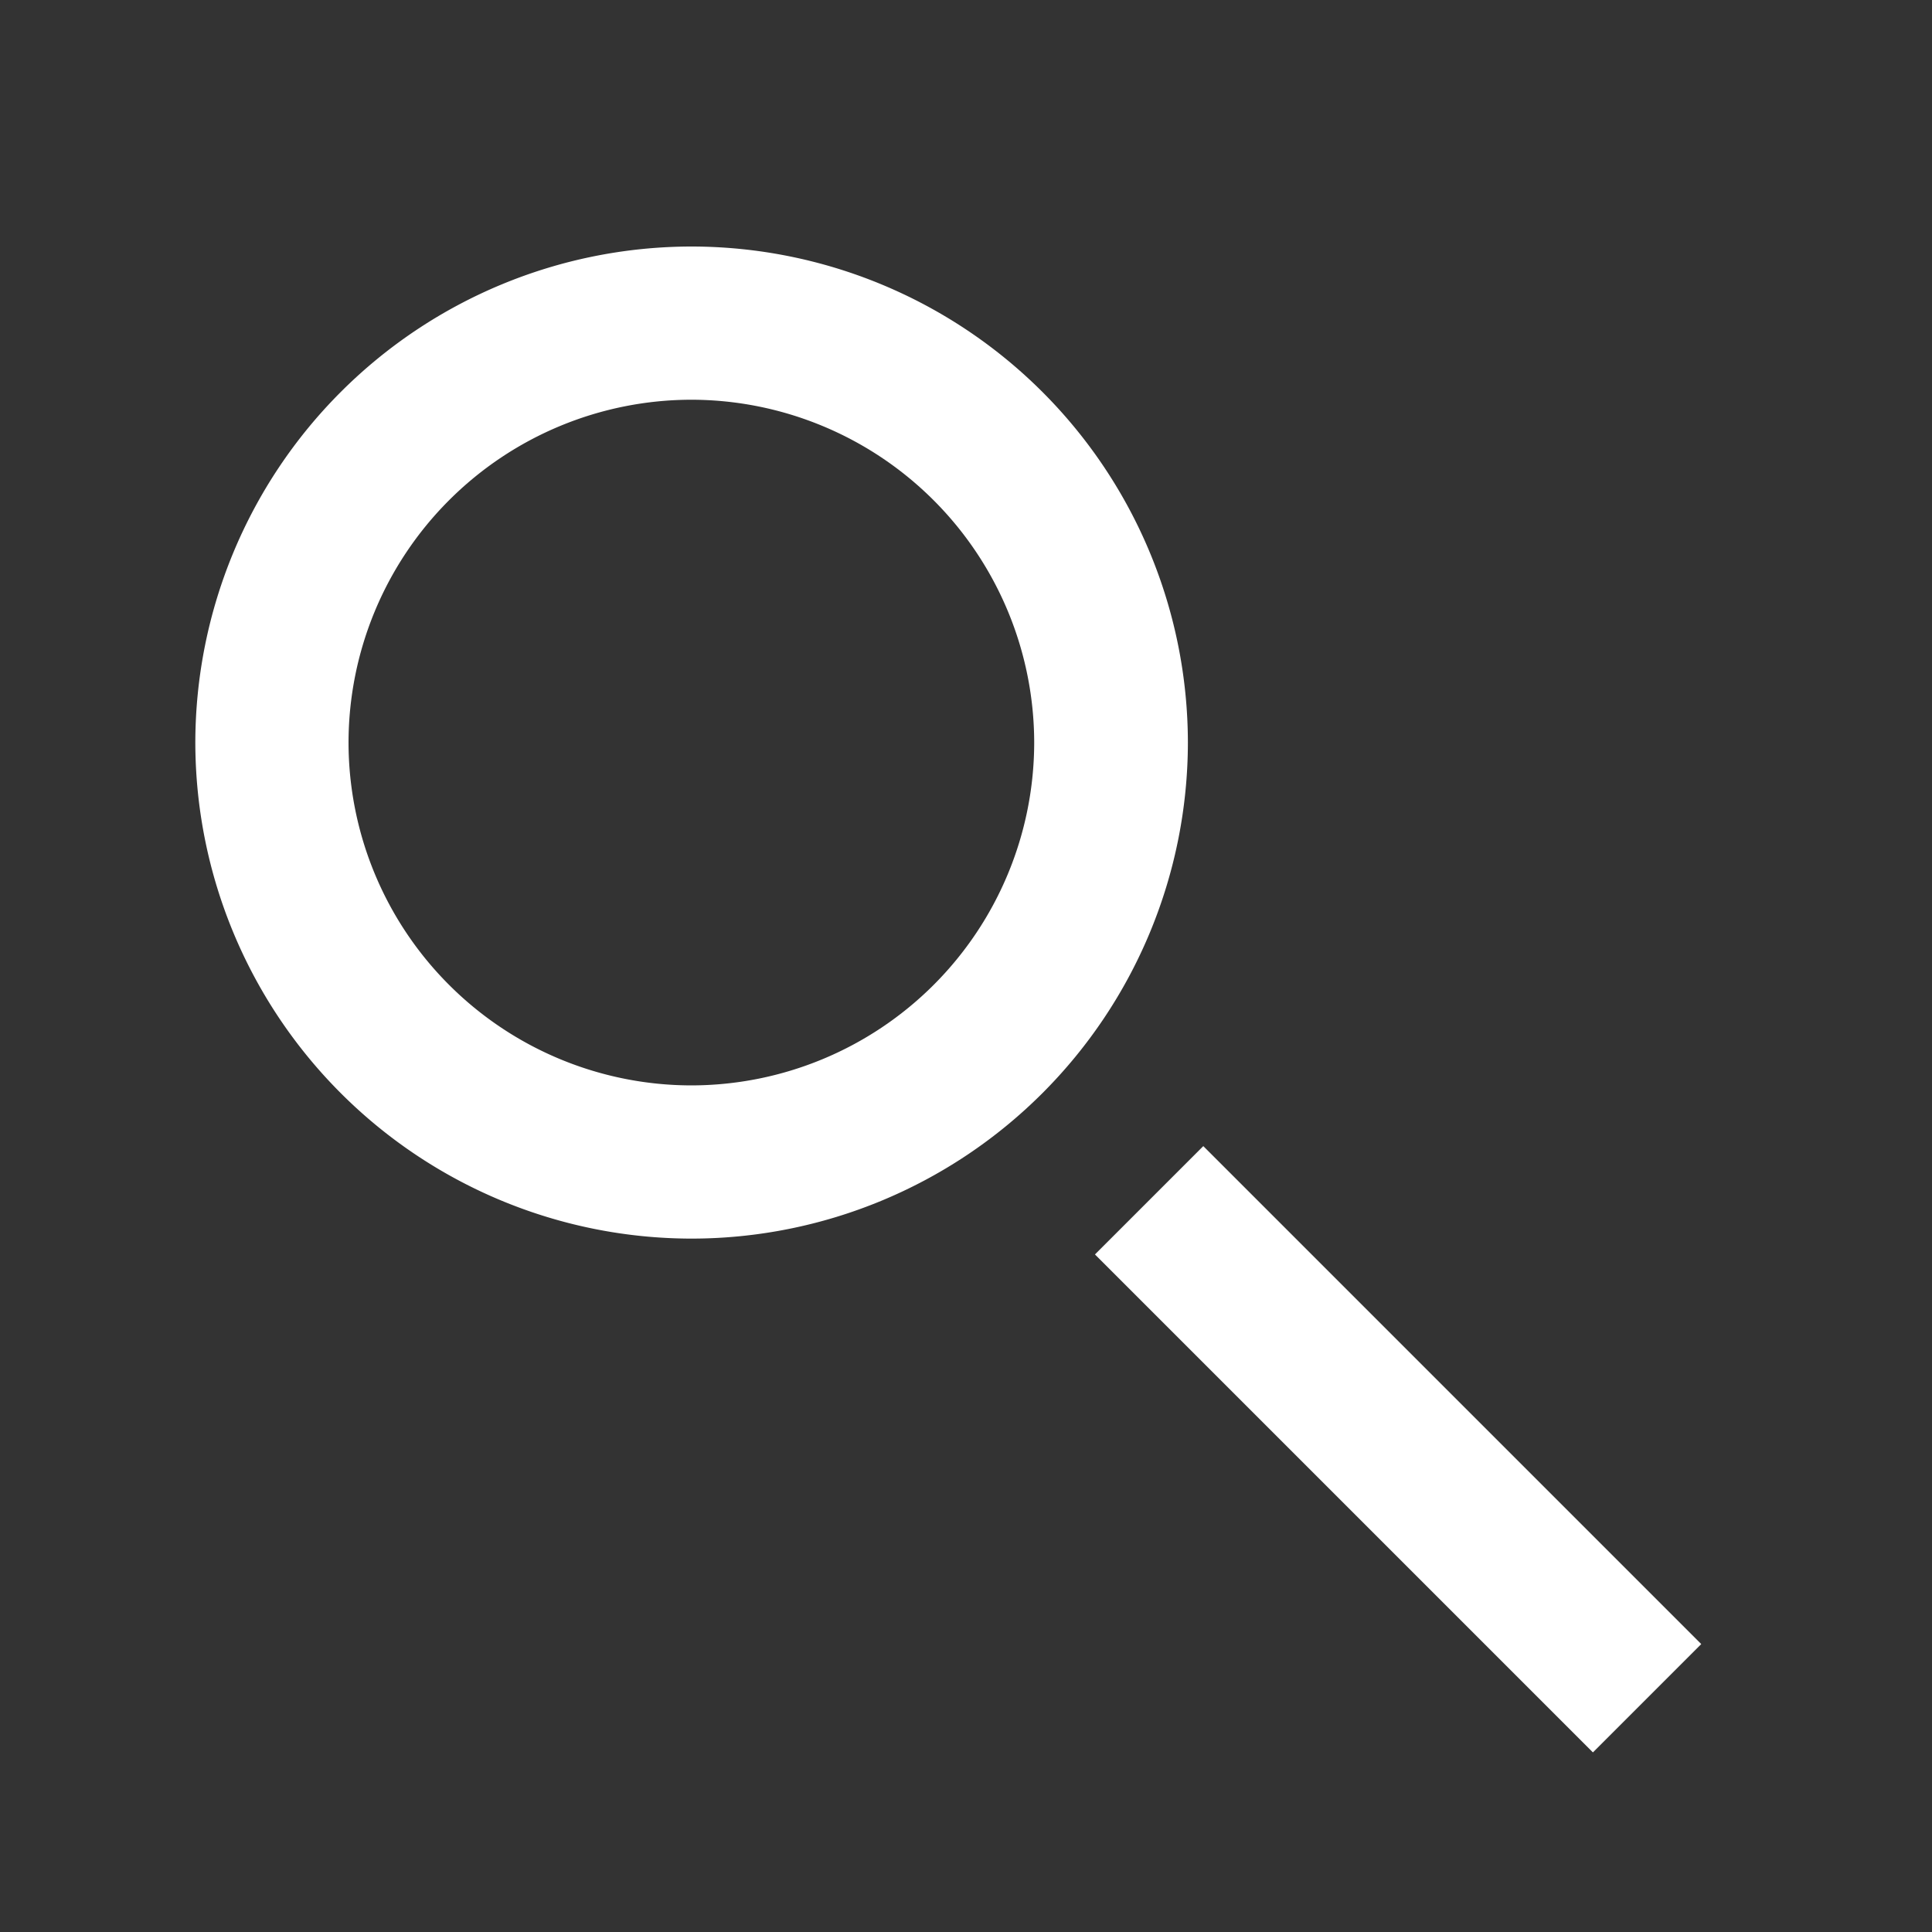
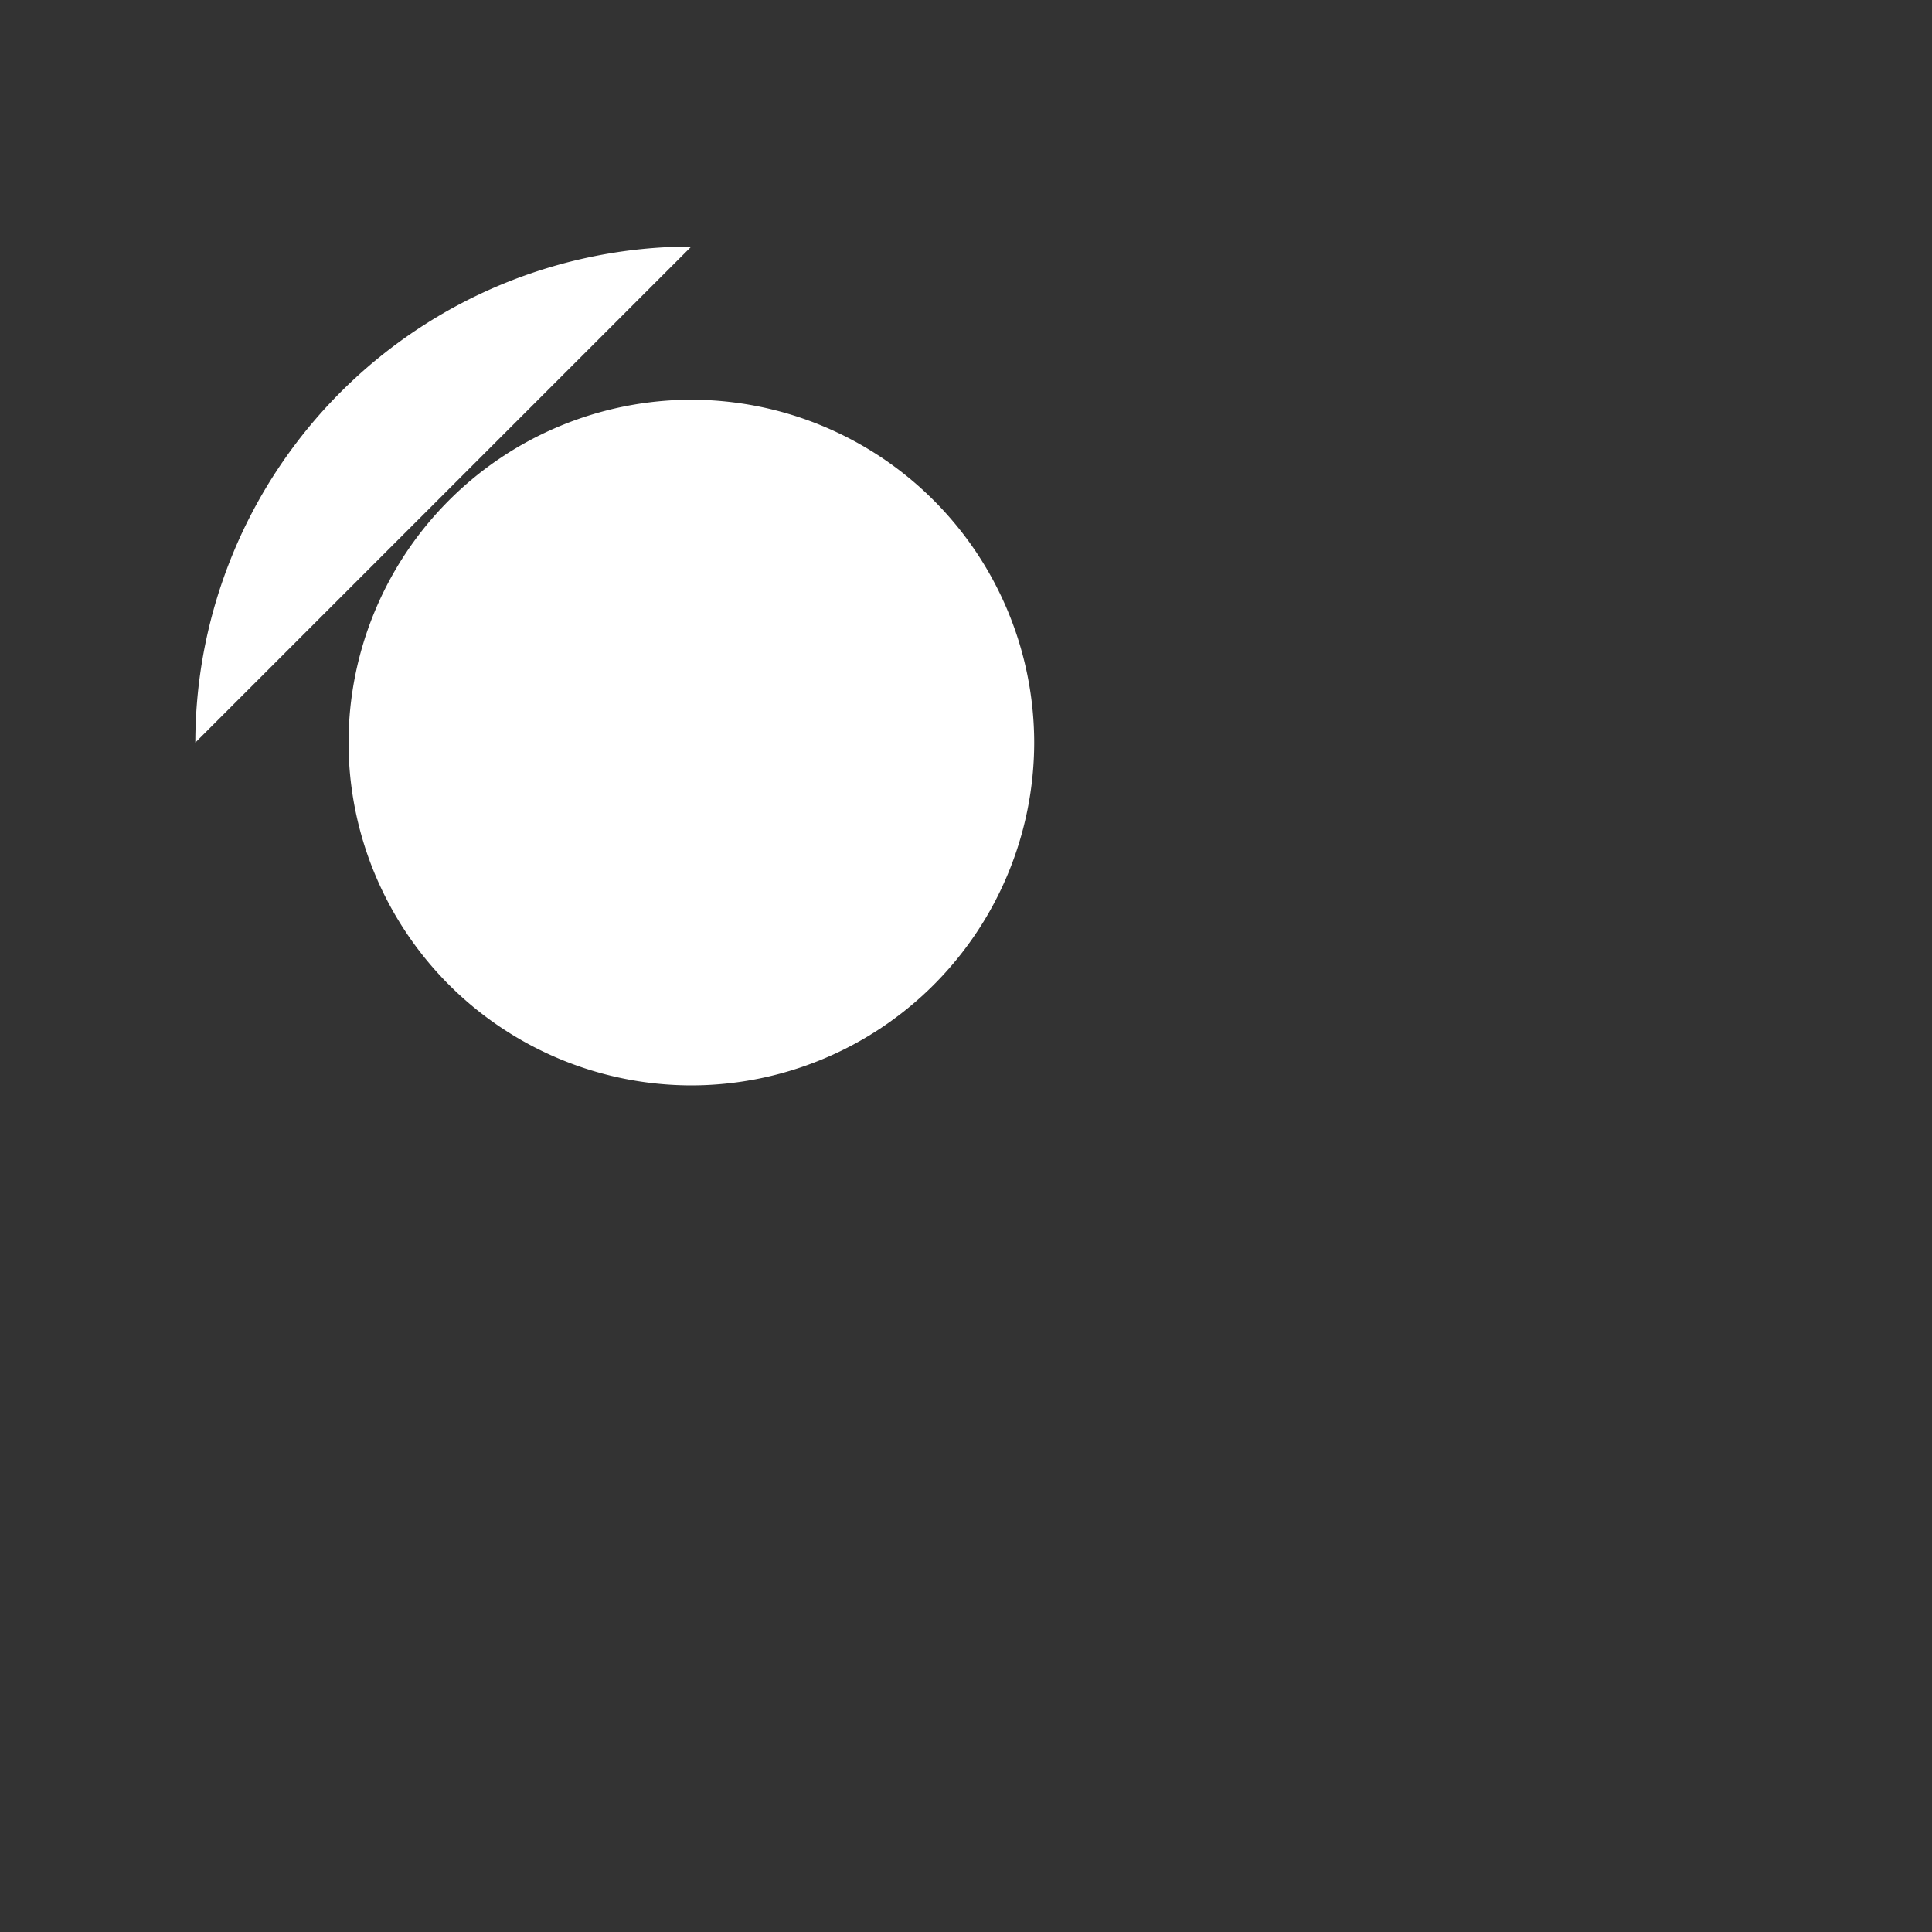
<svg xmlns="http://www.w3.org/2000/svg" width="20" height="20" viewBox="0 0 20 20">
  <rect x="0" y="0" width="20" height="20" fill="#333333" stroke="none" />
  <g id="グループ_3643" data-name="グループ 3643" transform="translate(-13290 274.173)">
    <rect id="長方形_18021" data-name="長方形 18021" width="20" height="20" transform="translate(13290 -274.173)" opacity="0" />
    <g id="グループ_3639" data-name="グループ 3639" transform="translate(13292.022 -271.621)">
-       <path id="パス_291" data-name="パス 291" d="M-86.74,2.55a5.141,5.141,0,0,0-5.135,5.135A5.141,5.141,0,0,0-86.74,12.82,5.141,5.141,0,0,0-81.6,7.685,5.141,5.141,0,0,0-86.74,2.55Zm0,8.684a3.553,3.553,0,0,1-3.549-3.549A3.553,3.553,0,0,1-86.74,4.136a3.554,3.554,0,0,1,3.549,3.549A3.553,3.553,0,0,1-86.74,11.234Z" transform="translate(91.875 -2.55)" fill="#fff" />
-       <rect id="長方形_18002" data-name="長方形 18002" width="1.586" height="7.29" transform="translate(9.313 10.434) rotate(-45)" fill="#fff" />
+       <path id="パス_291" data-name="パス 291" d="M-86.74,2.55a5.141,5.141,0,0,0-5.135,5.135Zm0,8.684a3.553,3.553,0,0,1-3.549-3.549A3.553,3.553,0,0,1-86.74,4.136a3.554,3.554,0,0,1,3.549,3.549A3.553,3.553,0,0,1-86.74,11.234Z" transform="translate(91.875 -2.55)" fill="#fff" />
    </g>
  </g>
</svg>